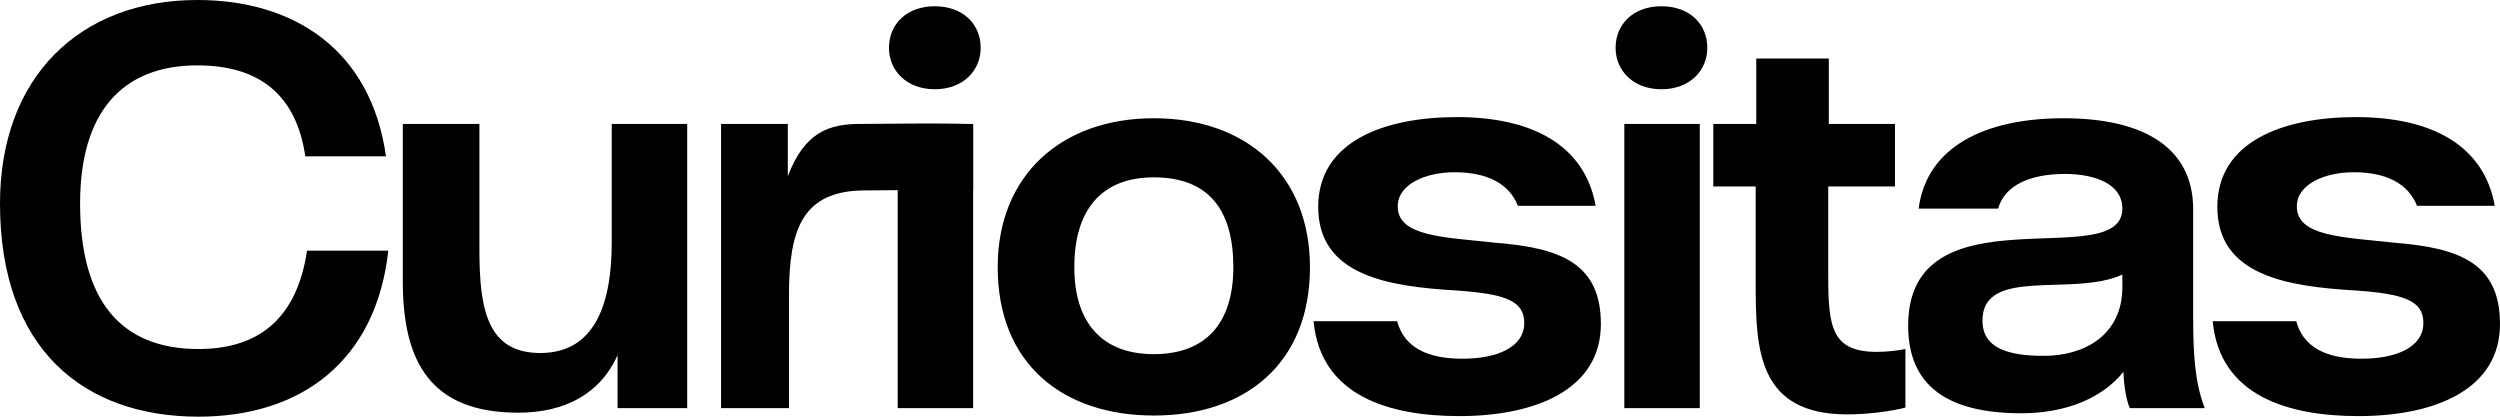
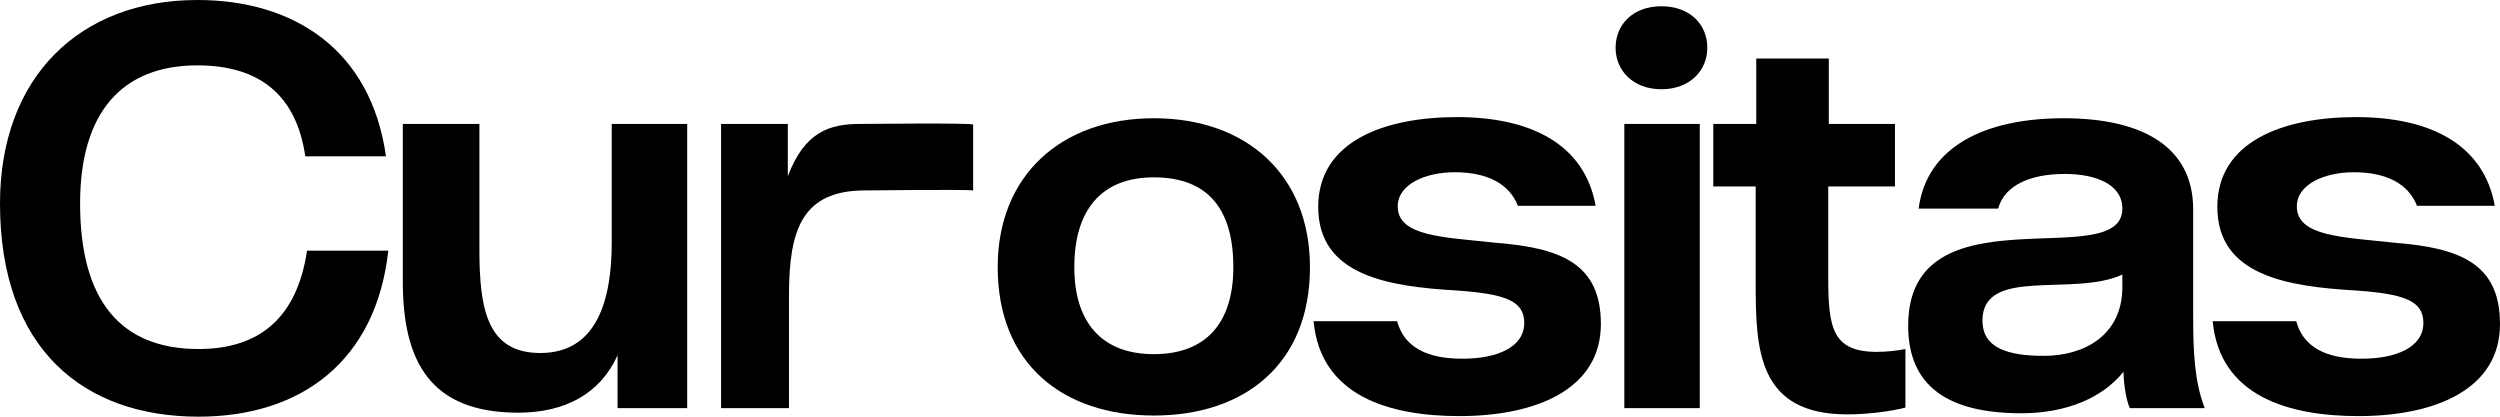
<svg xmlns="http://www.w3.org/2000/svg" width="216" height="36" viewBox="0 0 216 36" fill="none">
  <path d="M33.549 21.659H26.528C25.676 27.356 22.517 30.155 17.151 30.155C10.431 30.155 6.92 25.981 6.92 17.582C6.92 9.724 10.531 5.648 17.05 5.648C22.567 5.648 25.626 8.349 26.378 13.506H33.349C32.045 4.273 25.375 0 17.05 0C6.92 0 0 6.63 0 17.582C0 30.205 7.271 36 17.151 36C26.027 36 32.496 31.187 33.549 21.659Z" fill="black" />
  <path d="M41.421 10.707H34.802V24.311C34.802 31.285 37.209 35.656 44.781 35.656C48.793 35.656 51.852 34.035 53.356 30.696V35.263H59.374V10.707H52.855V20.922C52.855 25.883 51.601 30.499 46.687 30.499C42.173 30.499 41.421 26.865 41.421 21.61V10.707Z" fill="black" />
  <path d="M84.079 16.453V10.756C83.377 10.608 75.123 10.707 74.32 10.707C71.662 10.707 69.522 11.394 68.067 15.225V10.707H62.3V35.263H68.168V25.539C68.168 19.891 69.271 16.453 74.737 16.453C74.737 16.453 83.477 16.355 84.079 16.453Z" fill="black" />
-   <path d="M76.807 4.126C76.807 6.09 78.312 7.711 80.769 7.711C83.226 7.711 84.731 6.09 84.731 4.126C84.731 2.112 83.226 0.54 80.769 0.54C78.312 0.54 76.807 2.112 76.807 4.126ZM84.079 10.707H77.559V35.263H84.079V10.707Z" fill="black" />
  <path d="M86.201 23.083C86.201 31.482 91.868 35.902 99.691 35.902C107.514 35.902 113.181 31.482 113.181 23.083C113.181 15.127 107.715 10.216 99.691 10.216C91.717 10.216 86.201 15.127 86.201 23.083ZM92.821 23.083C92.821 18.123 95.178 15.323 99.691 15.323C104.505 15.323 106.561 18.221 106.561 23.083C106.561 27.896 104.204 30.598 99.691 30.598C95.228 30.598 92.821 27.896 92.821 23.083Z" fill="black" />
  <path d="M131.144 17.779H137.864C136.911 12.475 132.298 10.117 125.879 10.117C119.66 10.117 113.893 12.18 113.893 17.877C113.893 23.82 119.961 24.753 125.829 25.097C130.041 25.392 131.696 25.981 131.696 27.896C131.696 30.008 129.339 30.991 126.38 30.991C124.224 30.991 121.466 30.548 120.714 27.749H113.492C114.094 34.232 120.062 35.951 126.079 35.951C132.799 35.951 138.316 33.593 138.316 27.994C138.316 22.739 134.805 21.413 129.189 20.971C124.675 20.48 120.764 20.431 120.764 17.828C120.764 15.913 123.171 14.881 125.678 14.881C128.486 14.881 130.392 15.864 131.144 17.779Z" fill="black" />
  <path d="M139.588 4.126C139.588 6.09 141.093 7.711 143.55 7.711C146.007 7.711 147.512 6.09 147.512 4.126C147.512 2.112 146.007 0.54 143.55 0.54C141.093 0.54 139.588 2.112 139.588 4.126ZM146.86 10.707H140.341V35.263H146.86V10.707Z" fill="black" />
  <path d="M158.009 10.707V5.059H151.74V10.707H148.029V16.109H151.69V24.409C151.69 30.155 151.841 35.803 159.614 35.803C161.268 35.803 163.325 35.558 164.628 35.214V30.155C163.926 30.303 162.973 30.401 162.171 30.401C158.31 30.401 157.959 28.338 157.959 23.918V16.109H163.726V10.707H158.009Z" fill="black" />
  <path d="M165.769 18.025H172.639C173.191 16.011 175.397 15.029 178.406 15.029C180.964 15.029 183.371 15.864 183.371 18.025C183.371 23.722 164.866 16.109 164.866 28.142C164.866 33.348 168.276 35.705 174.645 35.705C178.456 35.705 181.616 34.428 183.471 32.12C183.471 33.25 183.772 34.821 184.023 35.263H190.492C189.589 32.955 189.489 30.303 189.489 27.258V18.074C189.489 12.769 185.226 10.216 178.306 10.216C171.486 10.216 166.471 12.671 165.769 18.025ZM183.371 23.722V24.802C183.371 28.977 180.061 30.745 176.601 30.745C173.542 30.745 171.285 30.106 171.285 27.7C171.285 22.985 179.158 25.686 183.371 23.722Z" fill="black" />
  <path d="M208.829 17.779H215.549C214.596 12.475 209.982 10.117 203.563 10.117C197.345 10.117 191.578 12.18 191.578 17.877C191.578 23.82 197.646 24.753 203.513 25.097C207.726 25.392 209.38 25.981 209.38 27.896C209.38 30.008 207.023 30.991 204.065 30.991C201.908 30.991 199.15 30.548 198.398 27.749H191.177C191.778 34.232 197.746 35.951 203.764 35.951C210.484 35.951 216 33.593 216 27.994C216 22.739 212.49 21.413 206.873 20.971C202.36 20.48 198.448 20.431 198.448 17.828C198.448 15.913 200.855 14.881 203.363 14.881C206.171 14.881 208.077 15.864 208.829 17.779Z" fill="black" />
</svg>